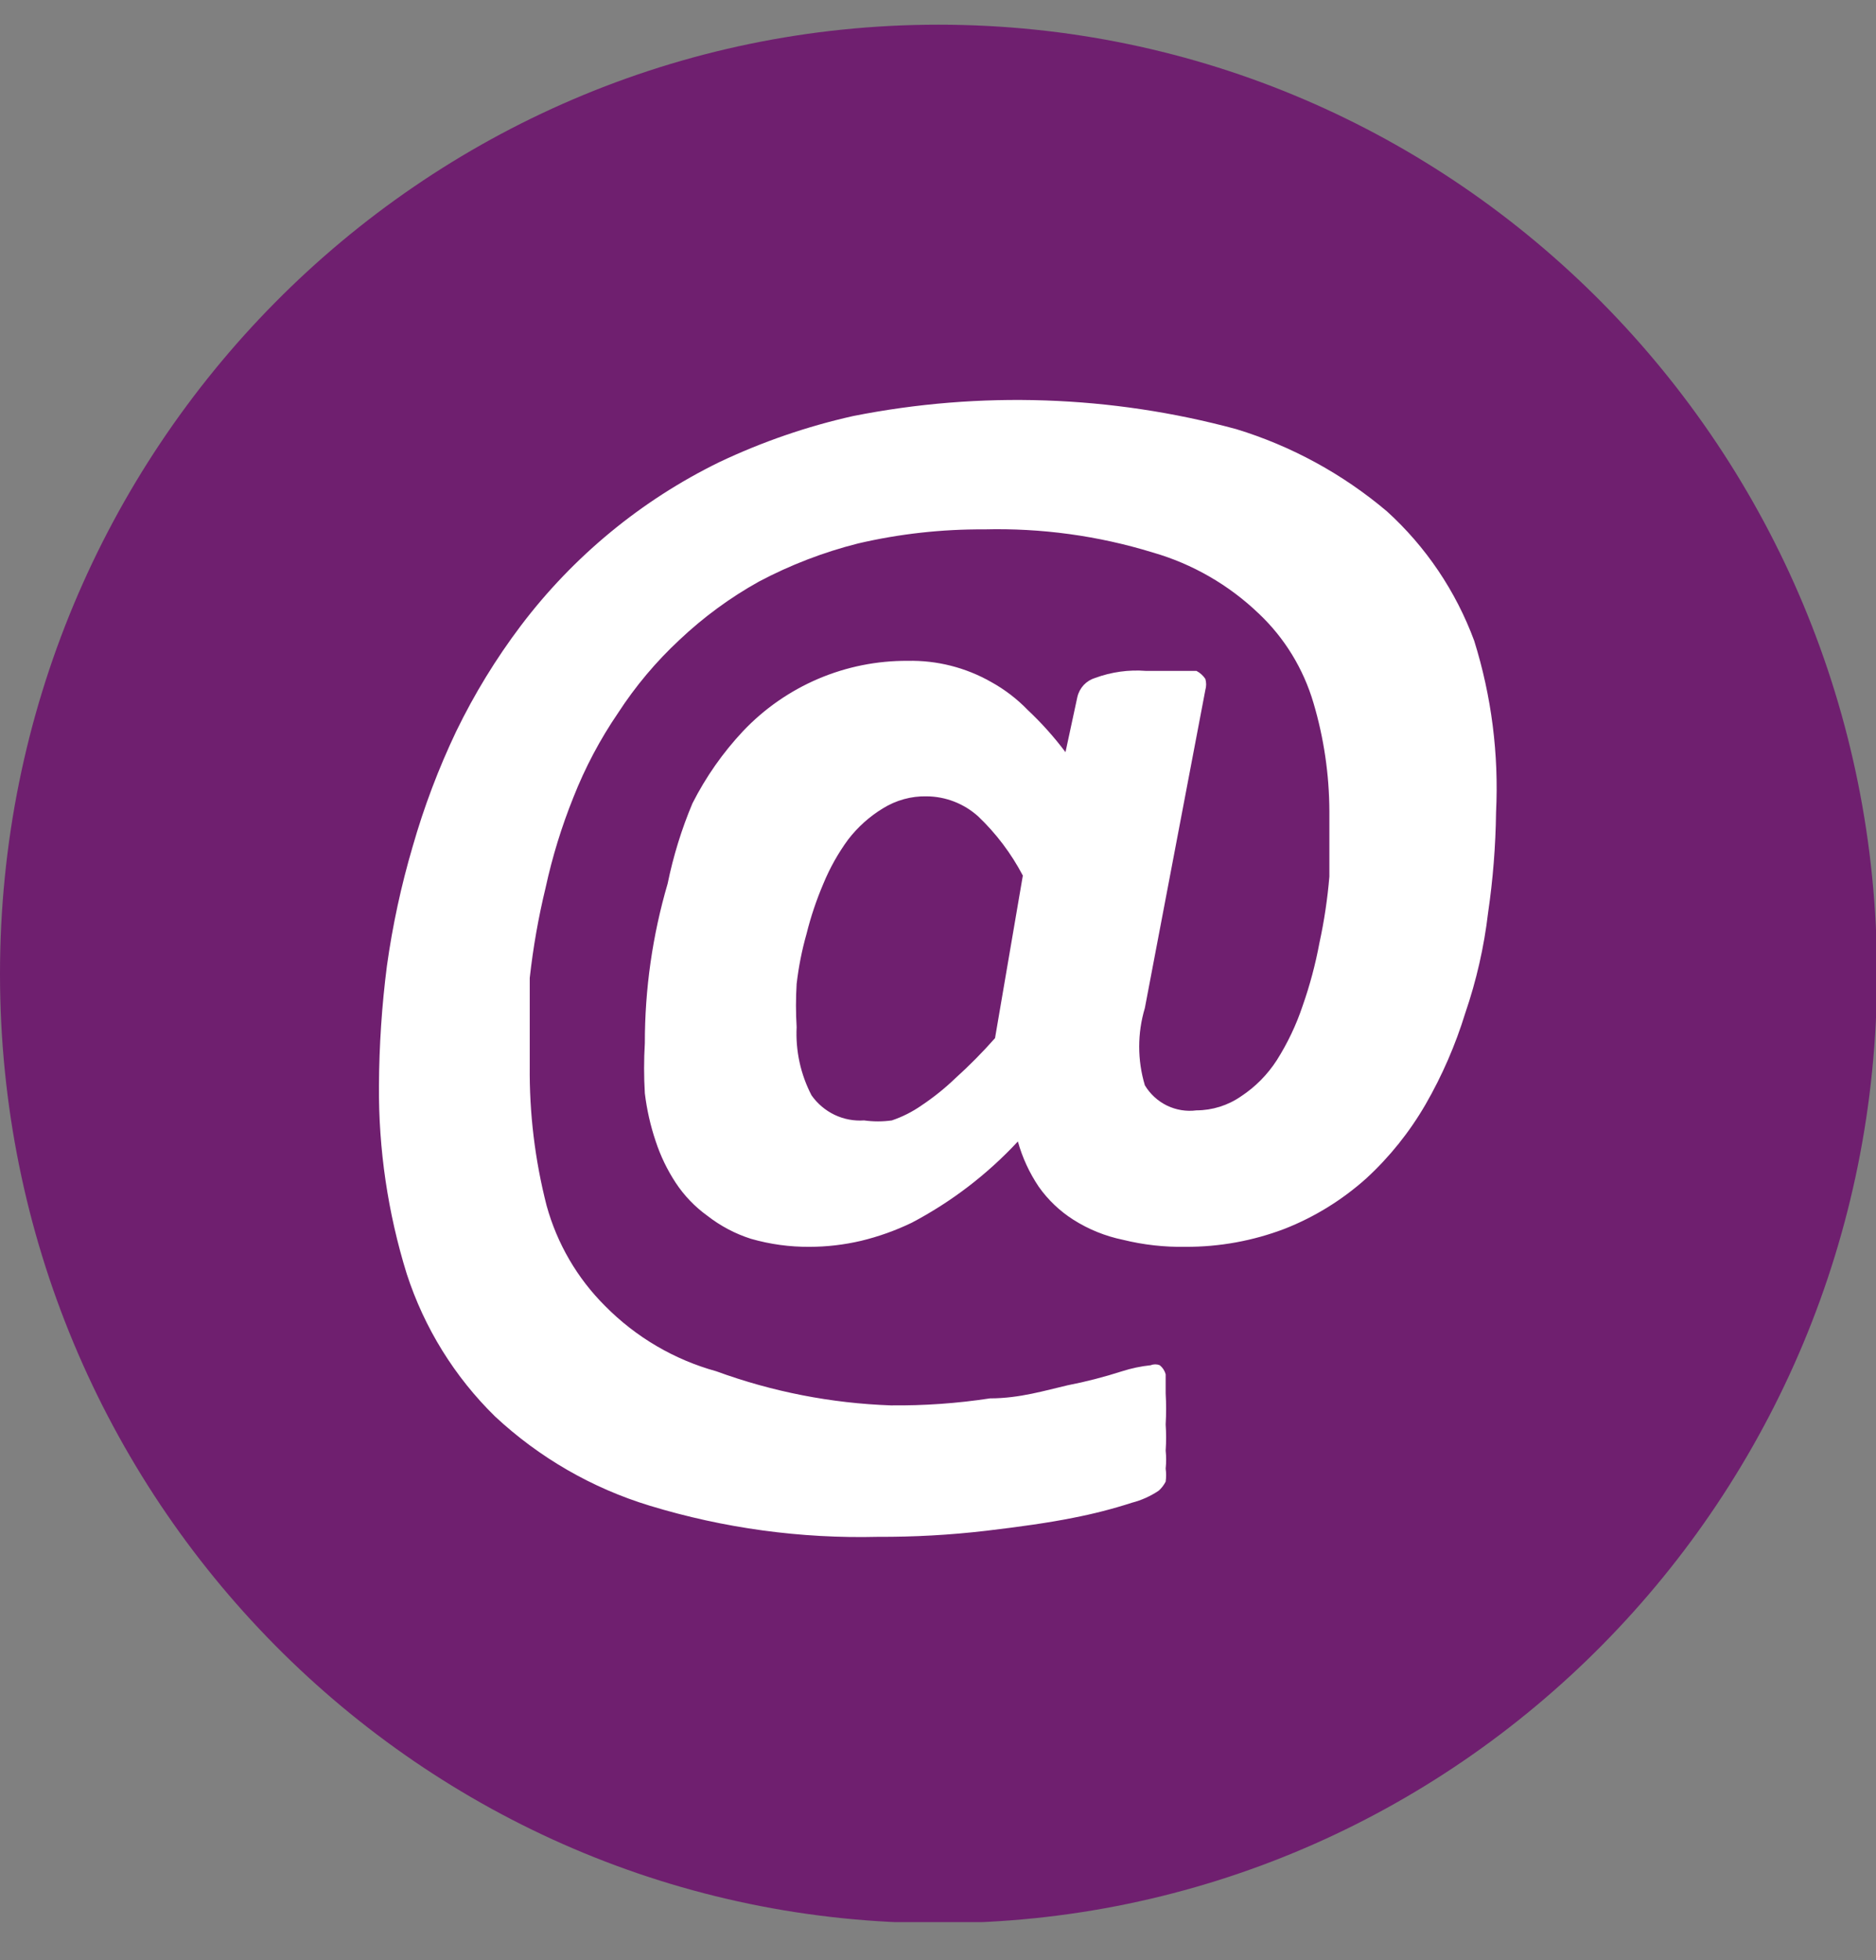
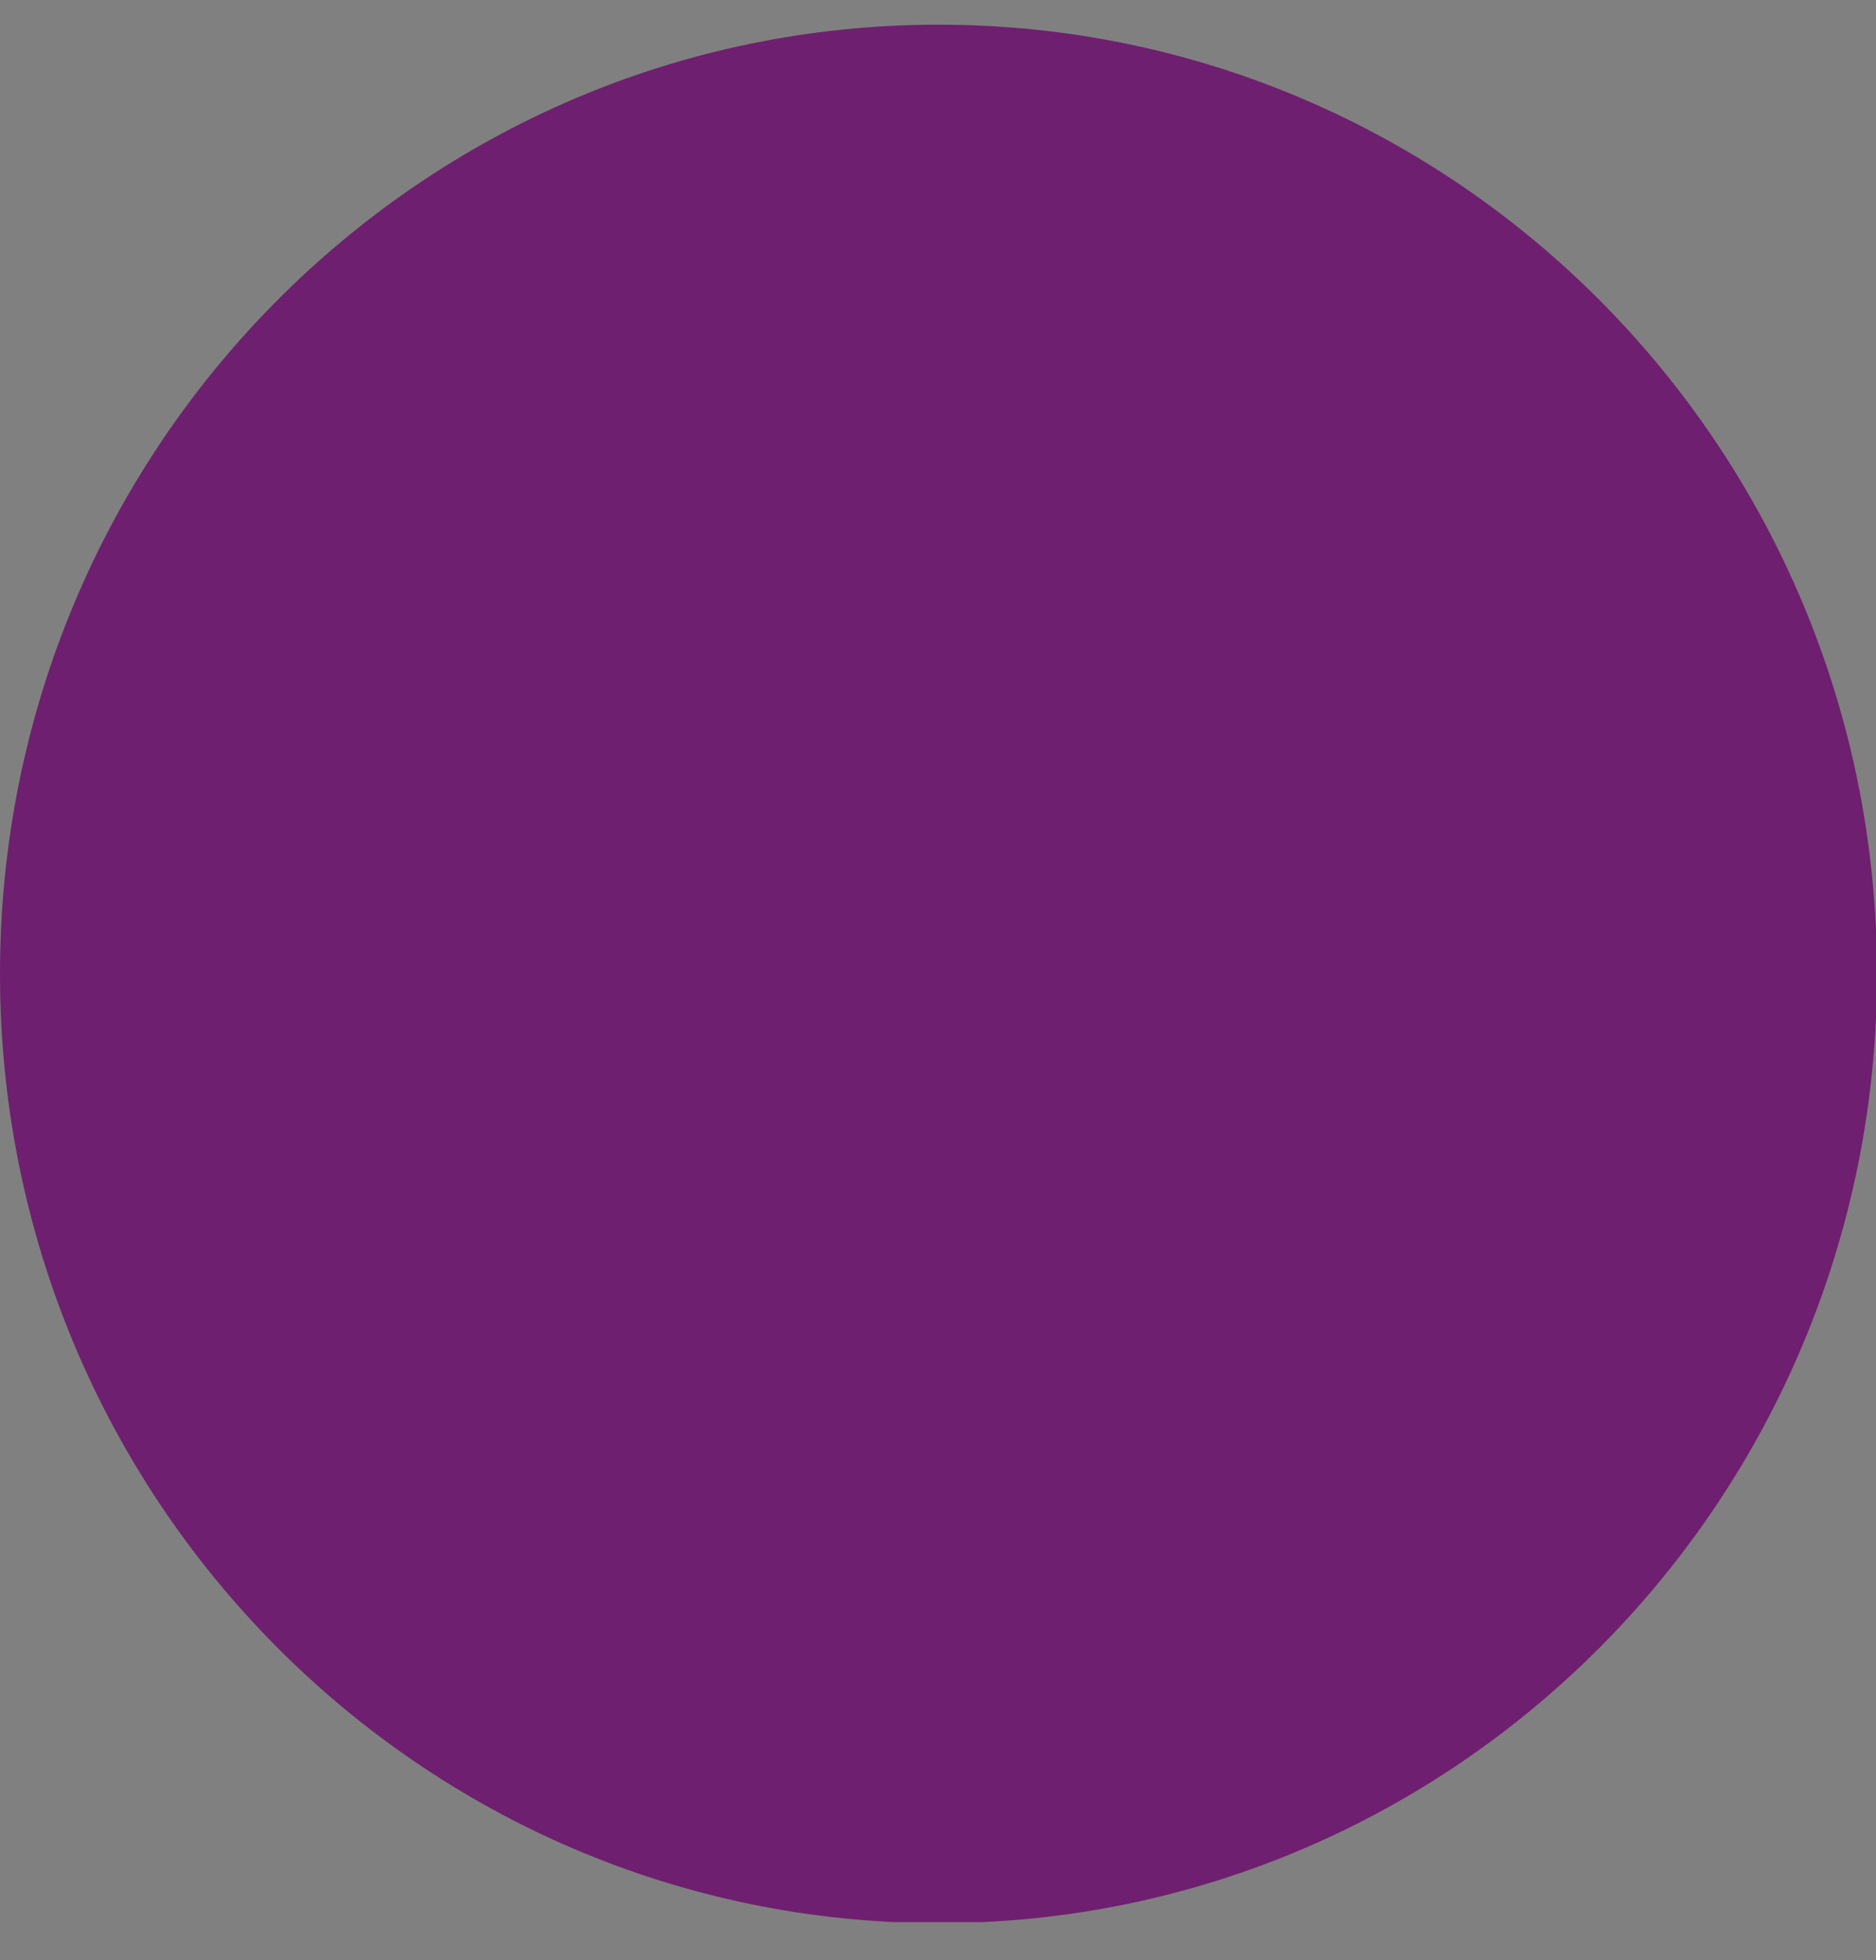
<svg xmlns="http://www.w3.org/2000/svg" width="45" height="47" viewBox="0 0 45 47" fill="none">
  <rect x="0" y="0" width="45" height="47" fill="#808080" stroke="none" />
  <g clip-path="url(#clip0_130_1191)">
    <path d="M22.512 46.114C34.945 46.114 45.024 35.924 45.024 23.353C45.024 10.783 34.945 0.592 22.512 0.592C10.079 0.592 0 10.783 0 23.353C0 35.924 10.079 46.114 22.512 46.114Z" fill="#6F1F6F" />
-     <path d="M35.886 19.48C35.876 20.285 35.812 21.089 35.695 21.886C35.599 22.705 35.415 23.512 35.148 24.291C34.913 25.055 34.594 25.79 34.196 26.481C33.812 27.144 33.331 27.745 32.768 28.261C32.193 28.775 31.532 29.183 30.817 29.464C30.056 29.754 29.25 29.901 28.437 29.897C27.932 29.906 27.428 29.85 26.938 29.729C26.516 29.642 26.113 29.48 25.748 29.248C25.422 29.041 25.138 28.771 24.915 28.454C24.692 28.122 24.523 27.757 24.416 27.371C23.681 28.161 22.82 28.82 21.869 29.32C21.481 29.507 21.074 29.652 20.656 29.753C20.25 29.848 19.835 29.897 19.418 29.897C18.943 29.901 18.471 29.836 18.014 29.705C17.636 29.585 17.281 29.397 16.967 29.152C16.667 28.936 16.409 28.667 16.206 28.358C16.005 28.051 15.845 27.72 15.73 27.371C15.603 26.996 15.516 26.609 15.468 26.216C15.444 25.816 15.444 25.414 15.468 25.013C15.467 23.718 15.651 22.43 16.015 21.188C16.15 20.528 16.349 19.883 16.61 19.263C16.931 18.63 17.34 18.047 17.824 17.531C18.334 16.993 18.948 16.567 19.627 16.277C20.306 15.988 21.037 15.841 21.774 15.846C22.473 15.831 23.163 16.005 23.773 16.352C24.098 16.531 24.395 16.758 24.653 17.025C24.983 17.335 25.286 17.673 25.558 18.036L25.843 16.712C25.868 16.605 25.921 16.506 25.996 16.425C26.072 16.345 26.167 16.287 26.272 16.255C26.66 16.113 27.073 16.055 27.485 16.087H28.223H28.699C28.785 16.132 28.859 16.198 28.913 16.279C28.938 16.366 28.938 16.458 28.913 16.544L27.462 24.171C27.281 24.775 27.281 25.42 27.462 26.024C27.588 26.234 27.773 26.403 27.992 26.51C28.212 26.616 28.457 26.657 28.699 26.625C29.081 26.624 29.454 26.507 29.77 26.288C30.112 26.063 30.404 25.768 30.627 25.422C30.884 25.016 31.092 24.58 31.245 24.123C31.419 23.629 31.554 23.122 31.65 22.607C31.764 22.084 31.843 21.553 31.888 21.019C31.888 20.466 31.888 19.937 31.888 19.455C31.885 18.575 31.757 17.7 31.507 16.857C31.266 16.038 30.815 15.299 30.198 14.716C29.479 14.026 28.605 13.522 27.652 13.248C26.341 12.845 24.976 12.659 23.606 12.694C22.589 12.688 21.575 12.8 20.584 13.031C19.758 13.239 18.959 13.546 18.204 13.946C17.515 14.329 16.876 14.798 16.301 15.341C15.739 15.863 15.243 16.453 14.825 17.097C14.394 17.728 14.035 18.406 13.754 19.119C13.472 19.82 13.249 20.544 13.088 21.284C12.915 21.997 12.788 22.72 12.707 23.449C12.707 24.195 12.707 24.893 12.707 25.567C12.696 26.695 12.832 27.819 13.112 28.911C13.364 29.823 13.848 30.653 14.516 31.317C15.254 32.064 16.173 32.603 17.181 32.881C18.526 33.373 19.94 33.649 21.369 33.699C22.166 33.707 22.962 33.651 23.749 33.531C24.463 33.531 25.082 33.338 25.605 33.218C26.048 33.132 26.485 33.019 26.914 32.881C27.139 32.809 27.37 32.761 27.604 32.736C27.673 32.708 27.75 32.708 27.819 32.736C27.888 32.791 27.938 32.867 27.961 32.953C27.961 32.953 27.961 33.218 27.961 33.41C27.975 33.659 27.975 33.908 27.961 34.156C27.975 34.364 27.975 34.573 27.961 34.782C27.976 34.926 27.976 35.071 27.961 35.215C27.975 35.319 27.975 35.424 27.961 35.528C27.919 35.609 27.863 35.683 27.795 35.744C27.598 35.876 27.381 35.974 27.152 36.033C26.692 36.182 26.223 36.302 25.748 36.394C25.153 36.514 24.463 36.61 23.654 36.706C22.793 36.807 21.927 36.855 21.06 36.851C19.208 36.897 17.361 36.645 15.587 36.105C14.205 35.685 12.935 34.953 11.874 33.964C10.905 33.015 10.178 31.843 9.757 30.547C9.303 29.084 9.078 27.557 9.09 26.024C9.096 25.066 9.159 24.11 9.281 23.161C9.416 22.192 9.623 21.235 9.899 20.297C10.171 19.347 10.521 18.422 10.946 17.531C11.379 16.64 11.897 15.793 12.493 15.004C13.754 13.338 15.384 11.995 17.253 11.082C18.28 10.595 19.357 10.224 20.465 9.976C23.511 9.372 26.652 9.479 29.651 10.289C30.976 10.693 32.206 11.364 33.268 12.261C34.204 13.11 34.922 14.175 35.362 15.365C35.778 16.694 35.955 18.087 35.886 19.48ZM24.535 20.995C24.257 20.466 23.895 19.986 23.464 19.576C23.123 19.269 22.683 19.098 22.226 19.095C21.857 19.087 21.494 19.188 21.179 19.383C20.858 19.578 20.576 19.831 20.346 20.129C20.106 20.456 19.906 20.812 19.751 21.188C19.585 21.577 19.449 21.979 19.347 22.391C19.235 22.785 19.156 23.187 19.109 23.594C19.088 23.938 19.088 24.284 19.109 24.628C19.081 25.196 19.204 25.761 19.466 26.264C19.608 26.465 19.798 26.626 20.019 26.732C20.239 26.837 20.483 26.883 20.727 26.866C20.948 26.897 21.172 26.897 21.393 26.866C21.647 26.78 21.887 26.659 22.107 26.505C22.395 26.313 22.666 26.095 22.916 25.855C23.251 25.553 23.569 25.232 23.868 24.893L24.535 20.995Z" fill="white" />
  </g>
  <defs>
    <clipPath id="clip0_130_1191">
      <rect width="45" height="45.498" fill="white" transform="translate(0 0.592)" />
    </clipPath>
  </defs>
</svg>